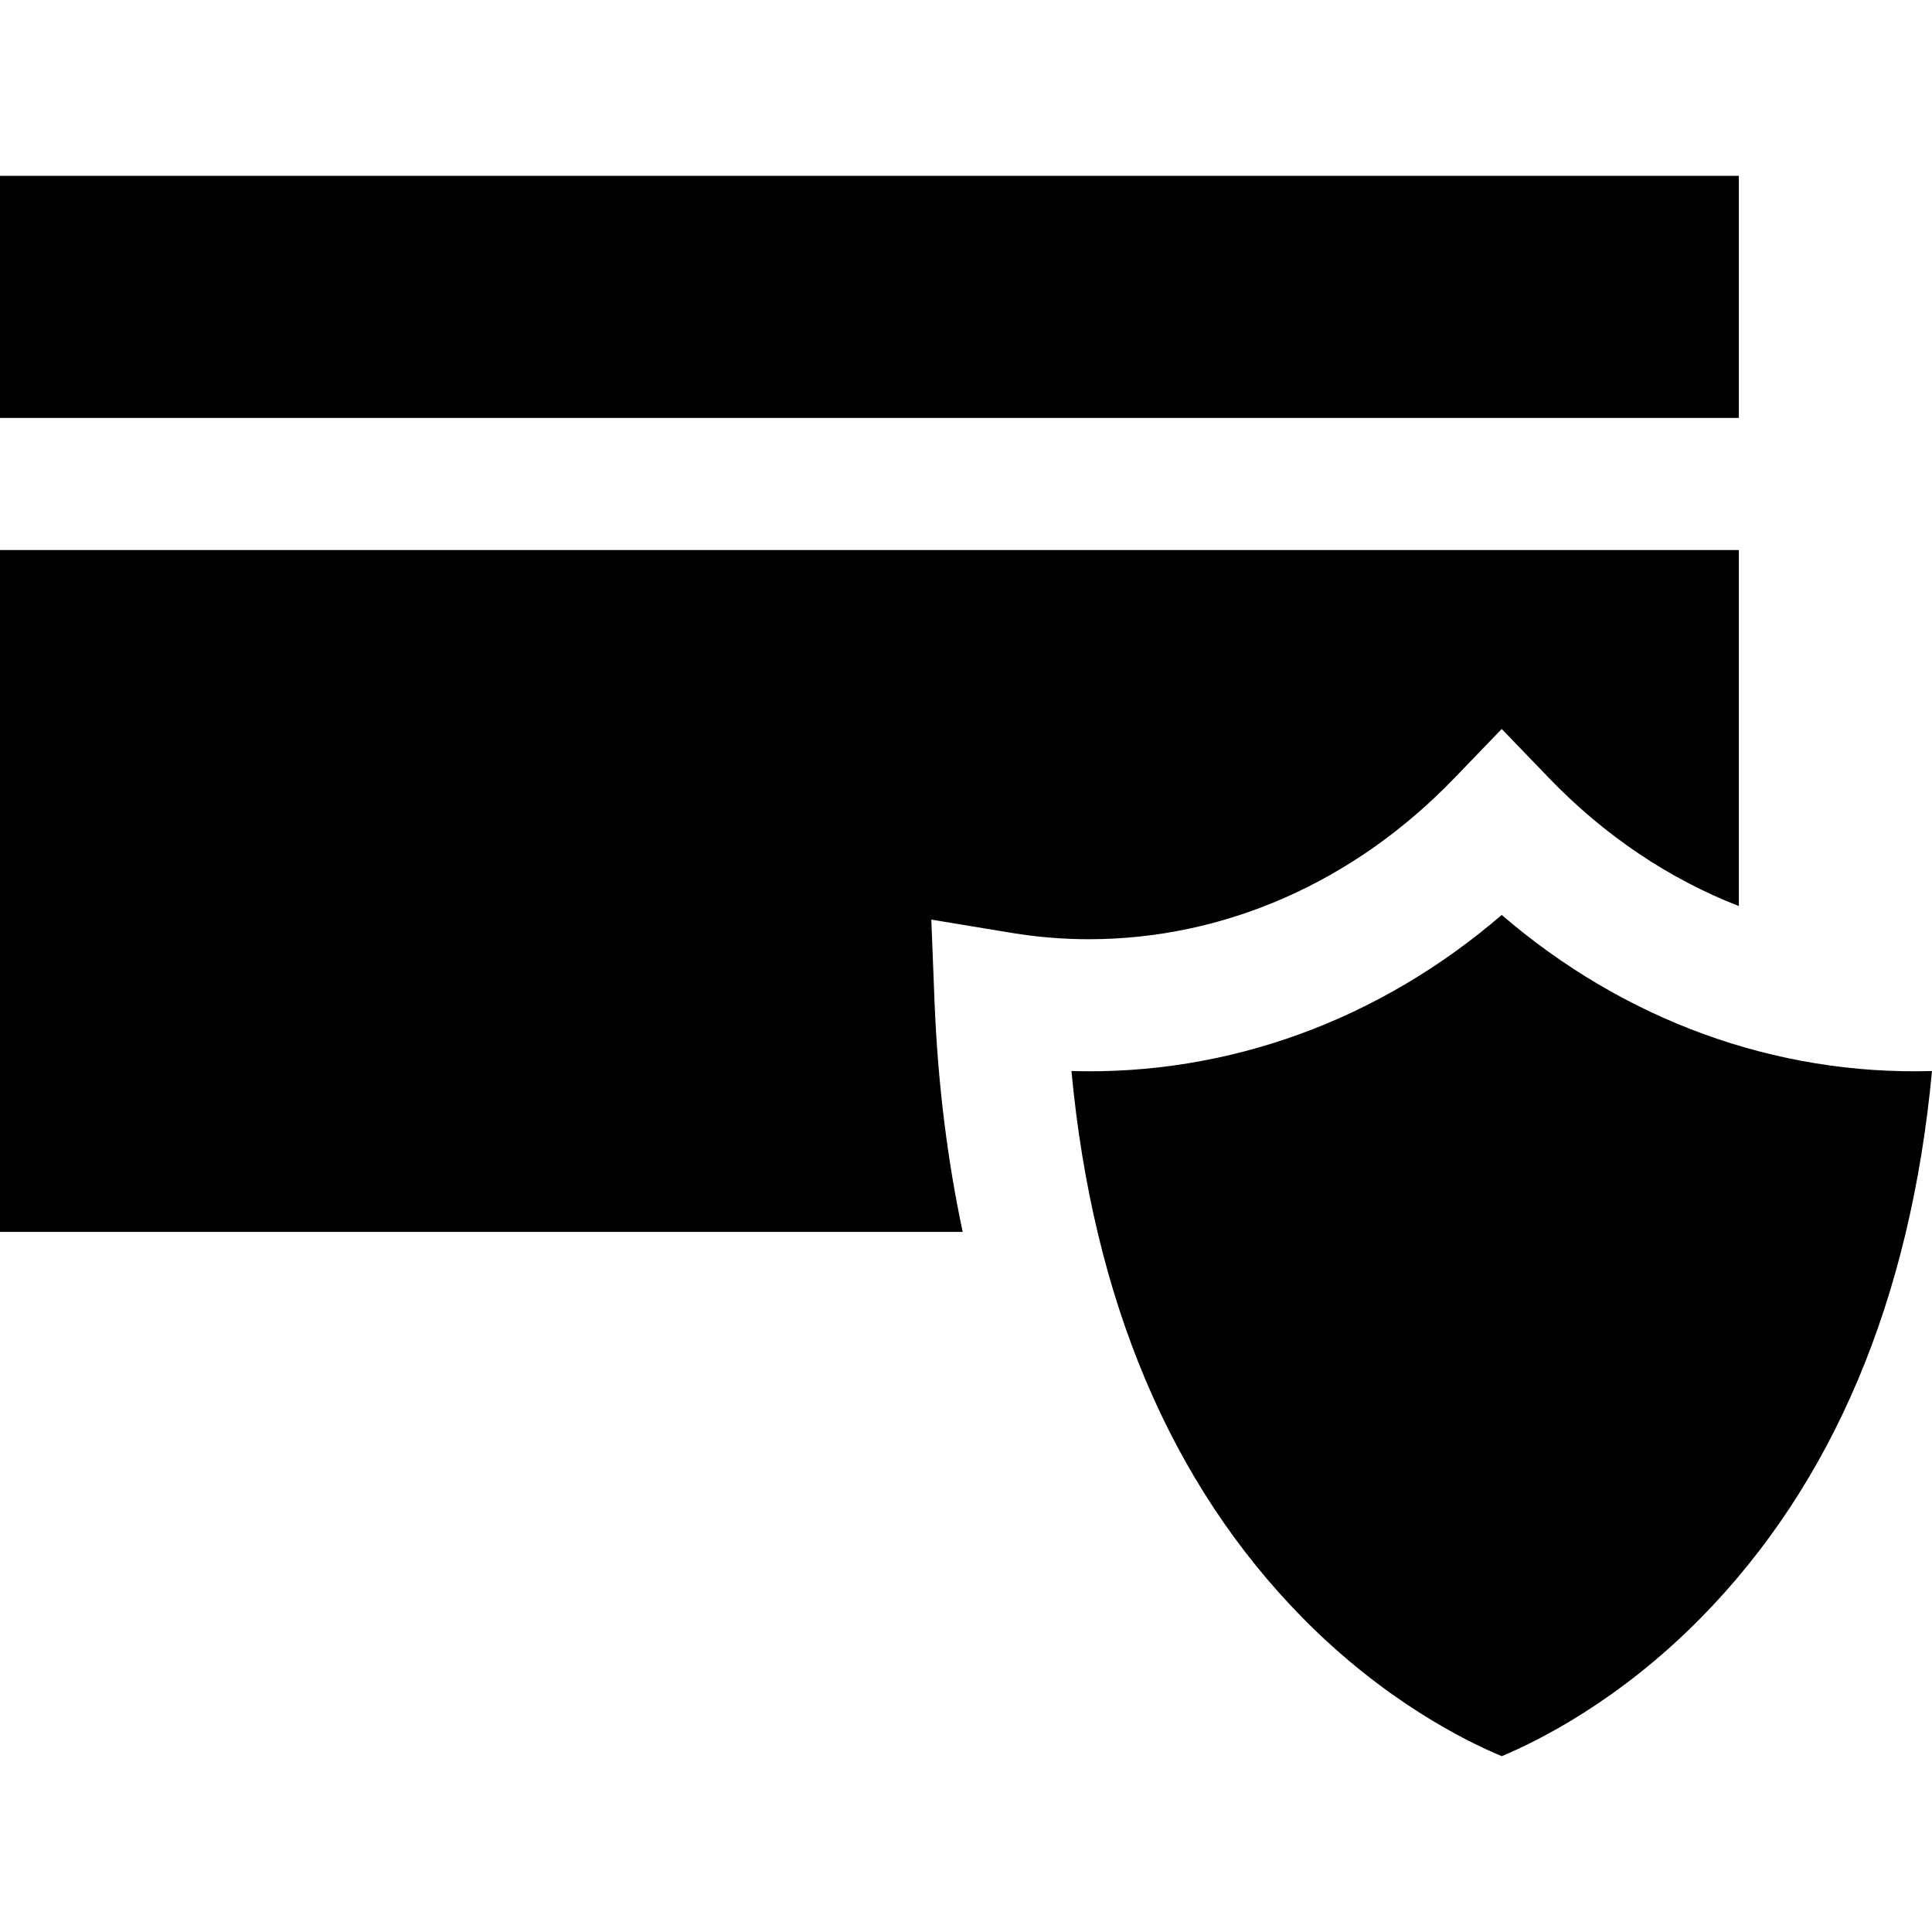
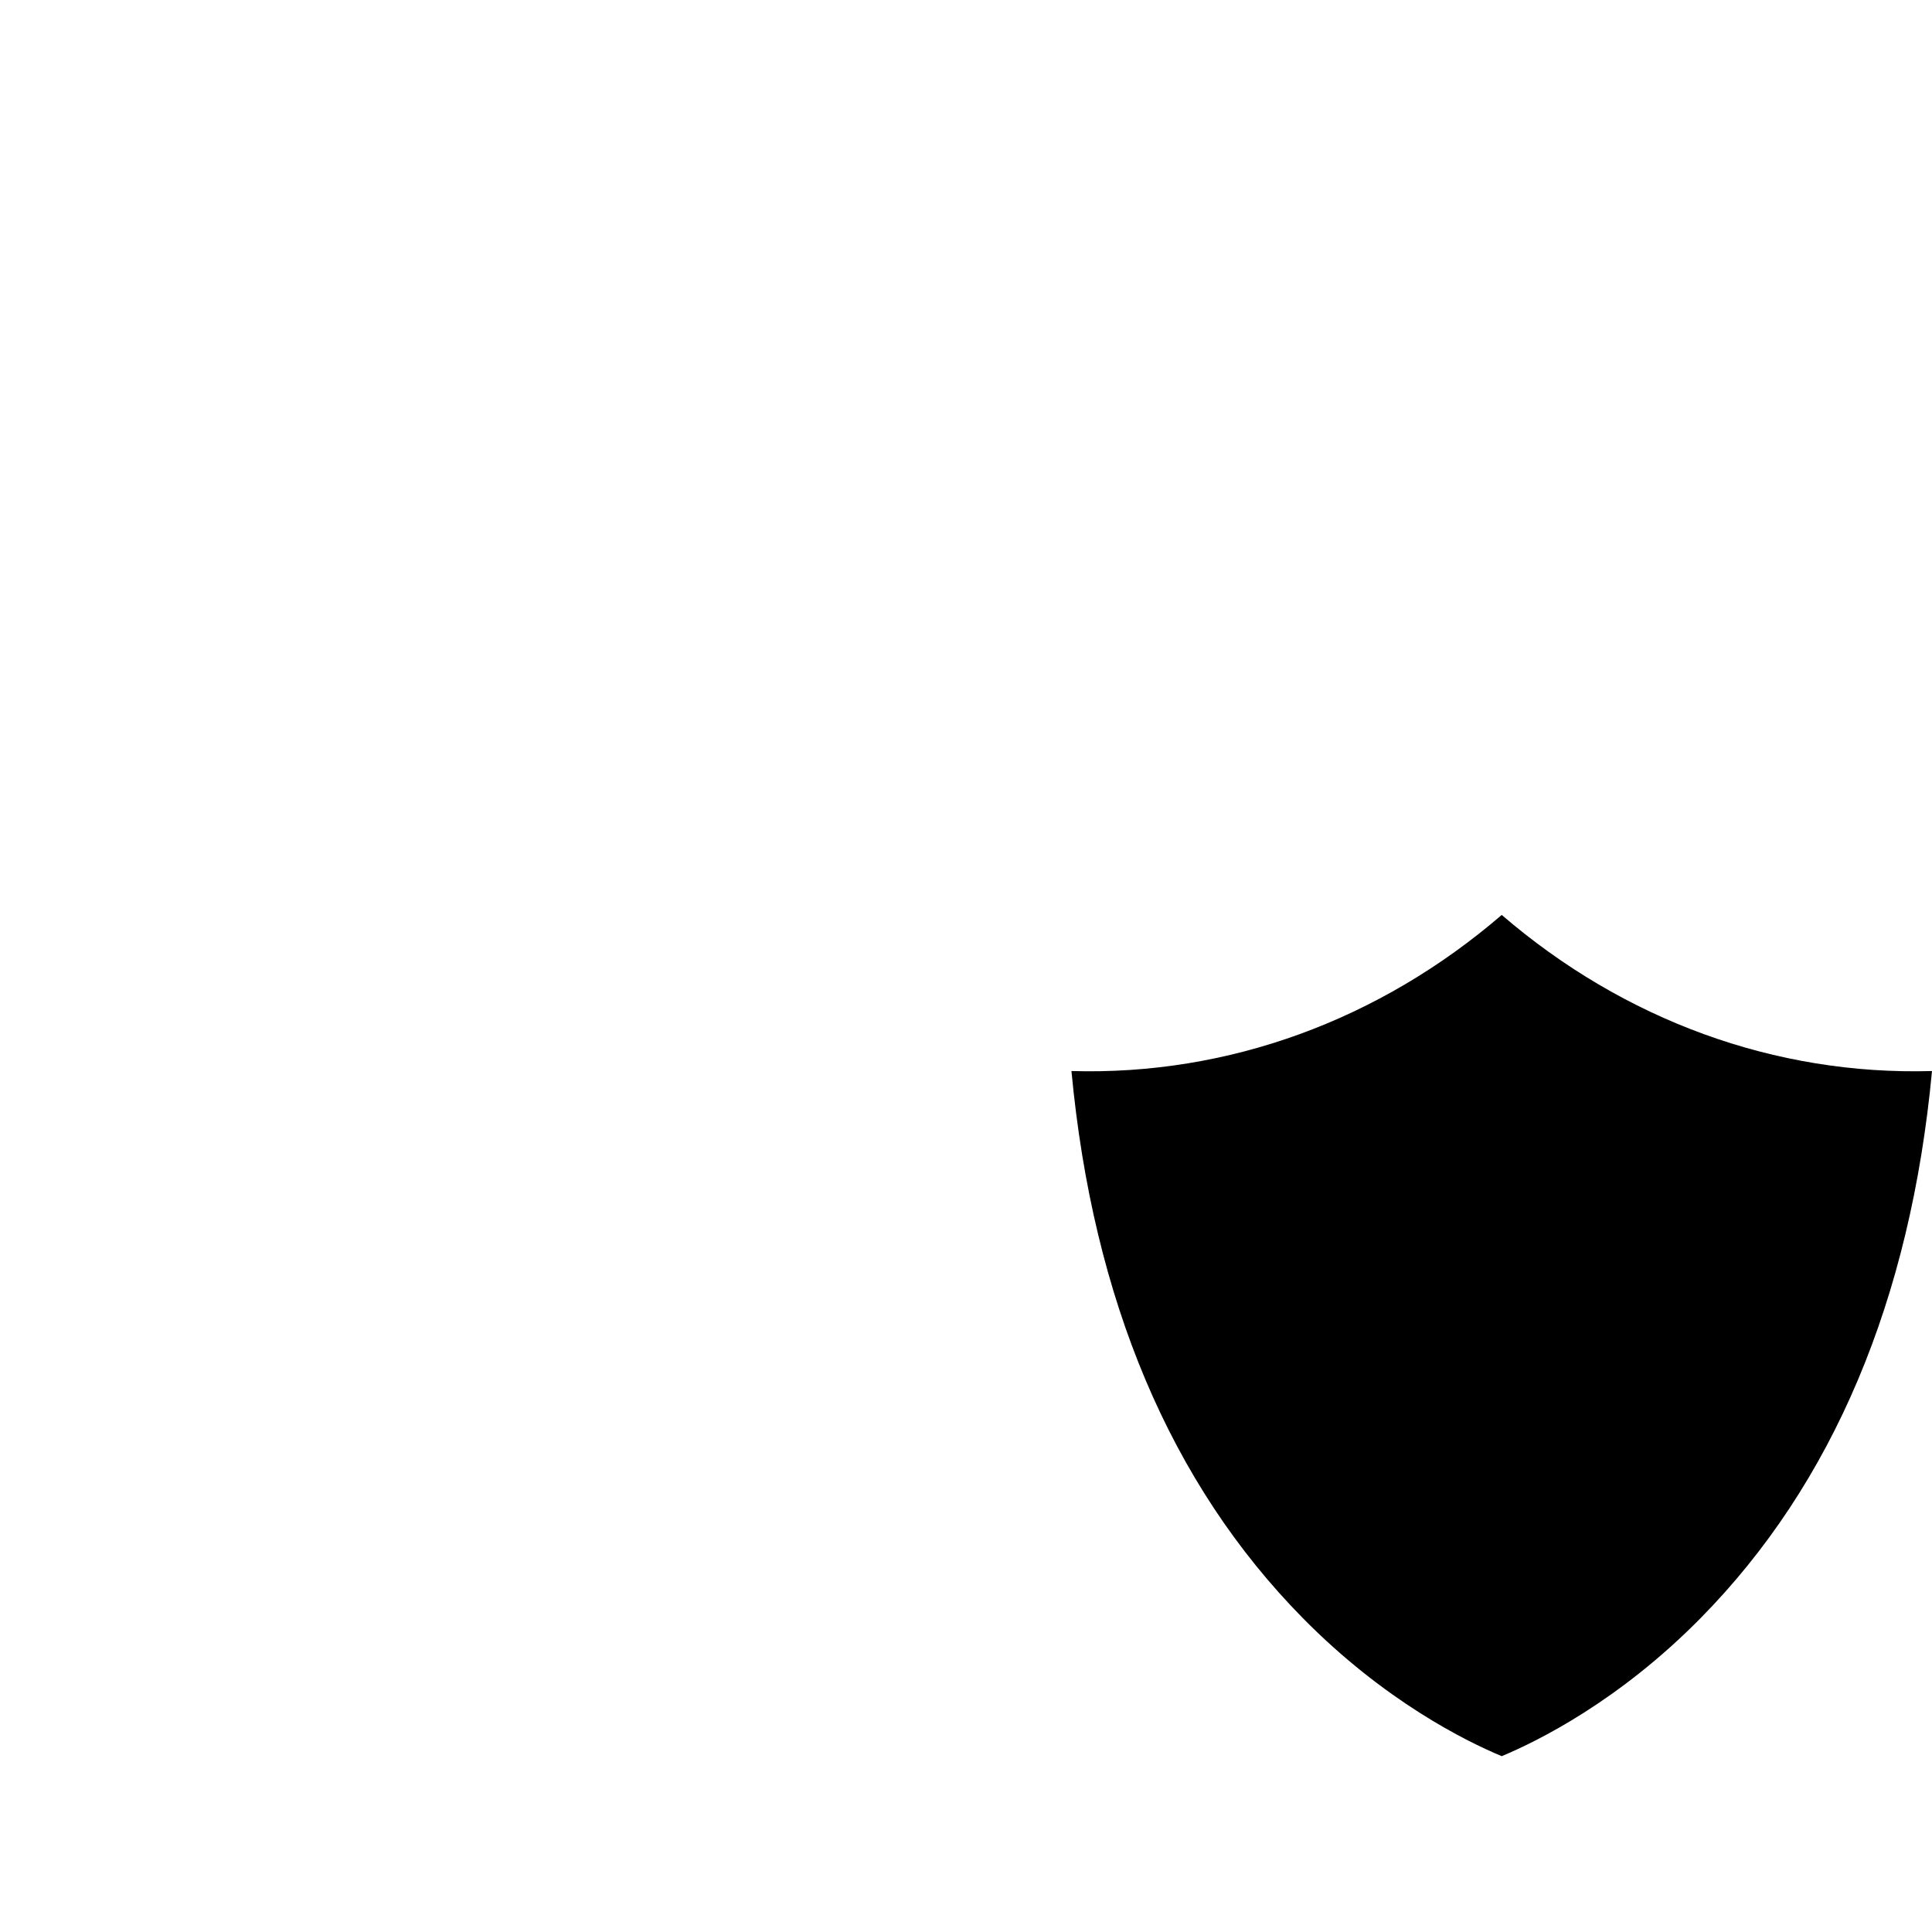
<svg xmlns="http://www.w3.org/2000/svg" fill="#000000" version="1.1" id="Layer_1" viewBox="0 0 438.877 438.877" xml:space="preserve">
  <g>
    <path d="M341.135,207.838c-27.755,23.891-62.07,36.502-97.742,35.46c4.883,52.029,22.519,93.768,52.538,124.252   c18.579,18.867,37.034,27.976,45.204,31.384c8.17-3.408,26.625-12.517,45.204-31.384c30.02-30.485,47.655-72.223,52.538-124.252   C403.218,244.329,368.891,231.73,341.135,207.838z" />
-     <rect y="39.942" width="395" height="55" />
-     <path d="M247.357,213.356c30.798-0.001,60.266-12.982,82.976-36.552l10.802-11.211l10.802,11.211   c12.587,13.063,27.251,22.867,43.063,29.018v-80.88H0V279.84h218.689c-3.372-15.82-5.651-33.28-6.408-52.549l-0.723-18.39   l18.157,3.001C235.549,212.867,241.485,213.356,247.357,213.356z" />
  </g>
</svg>